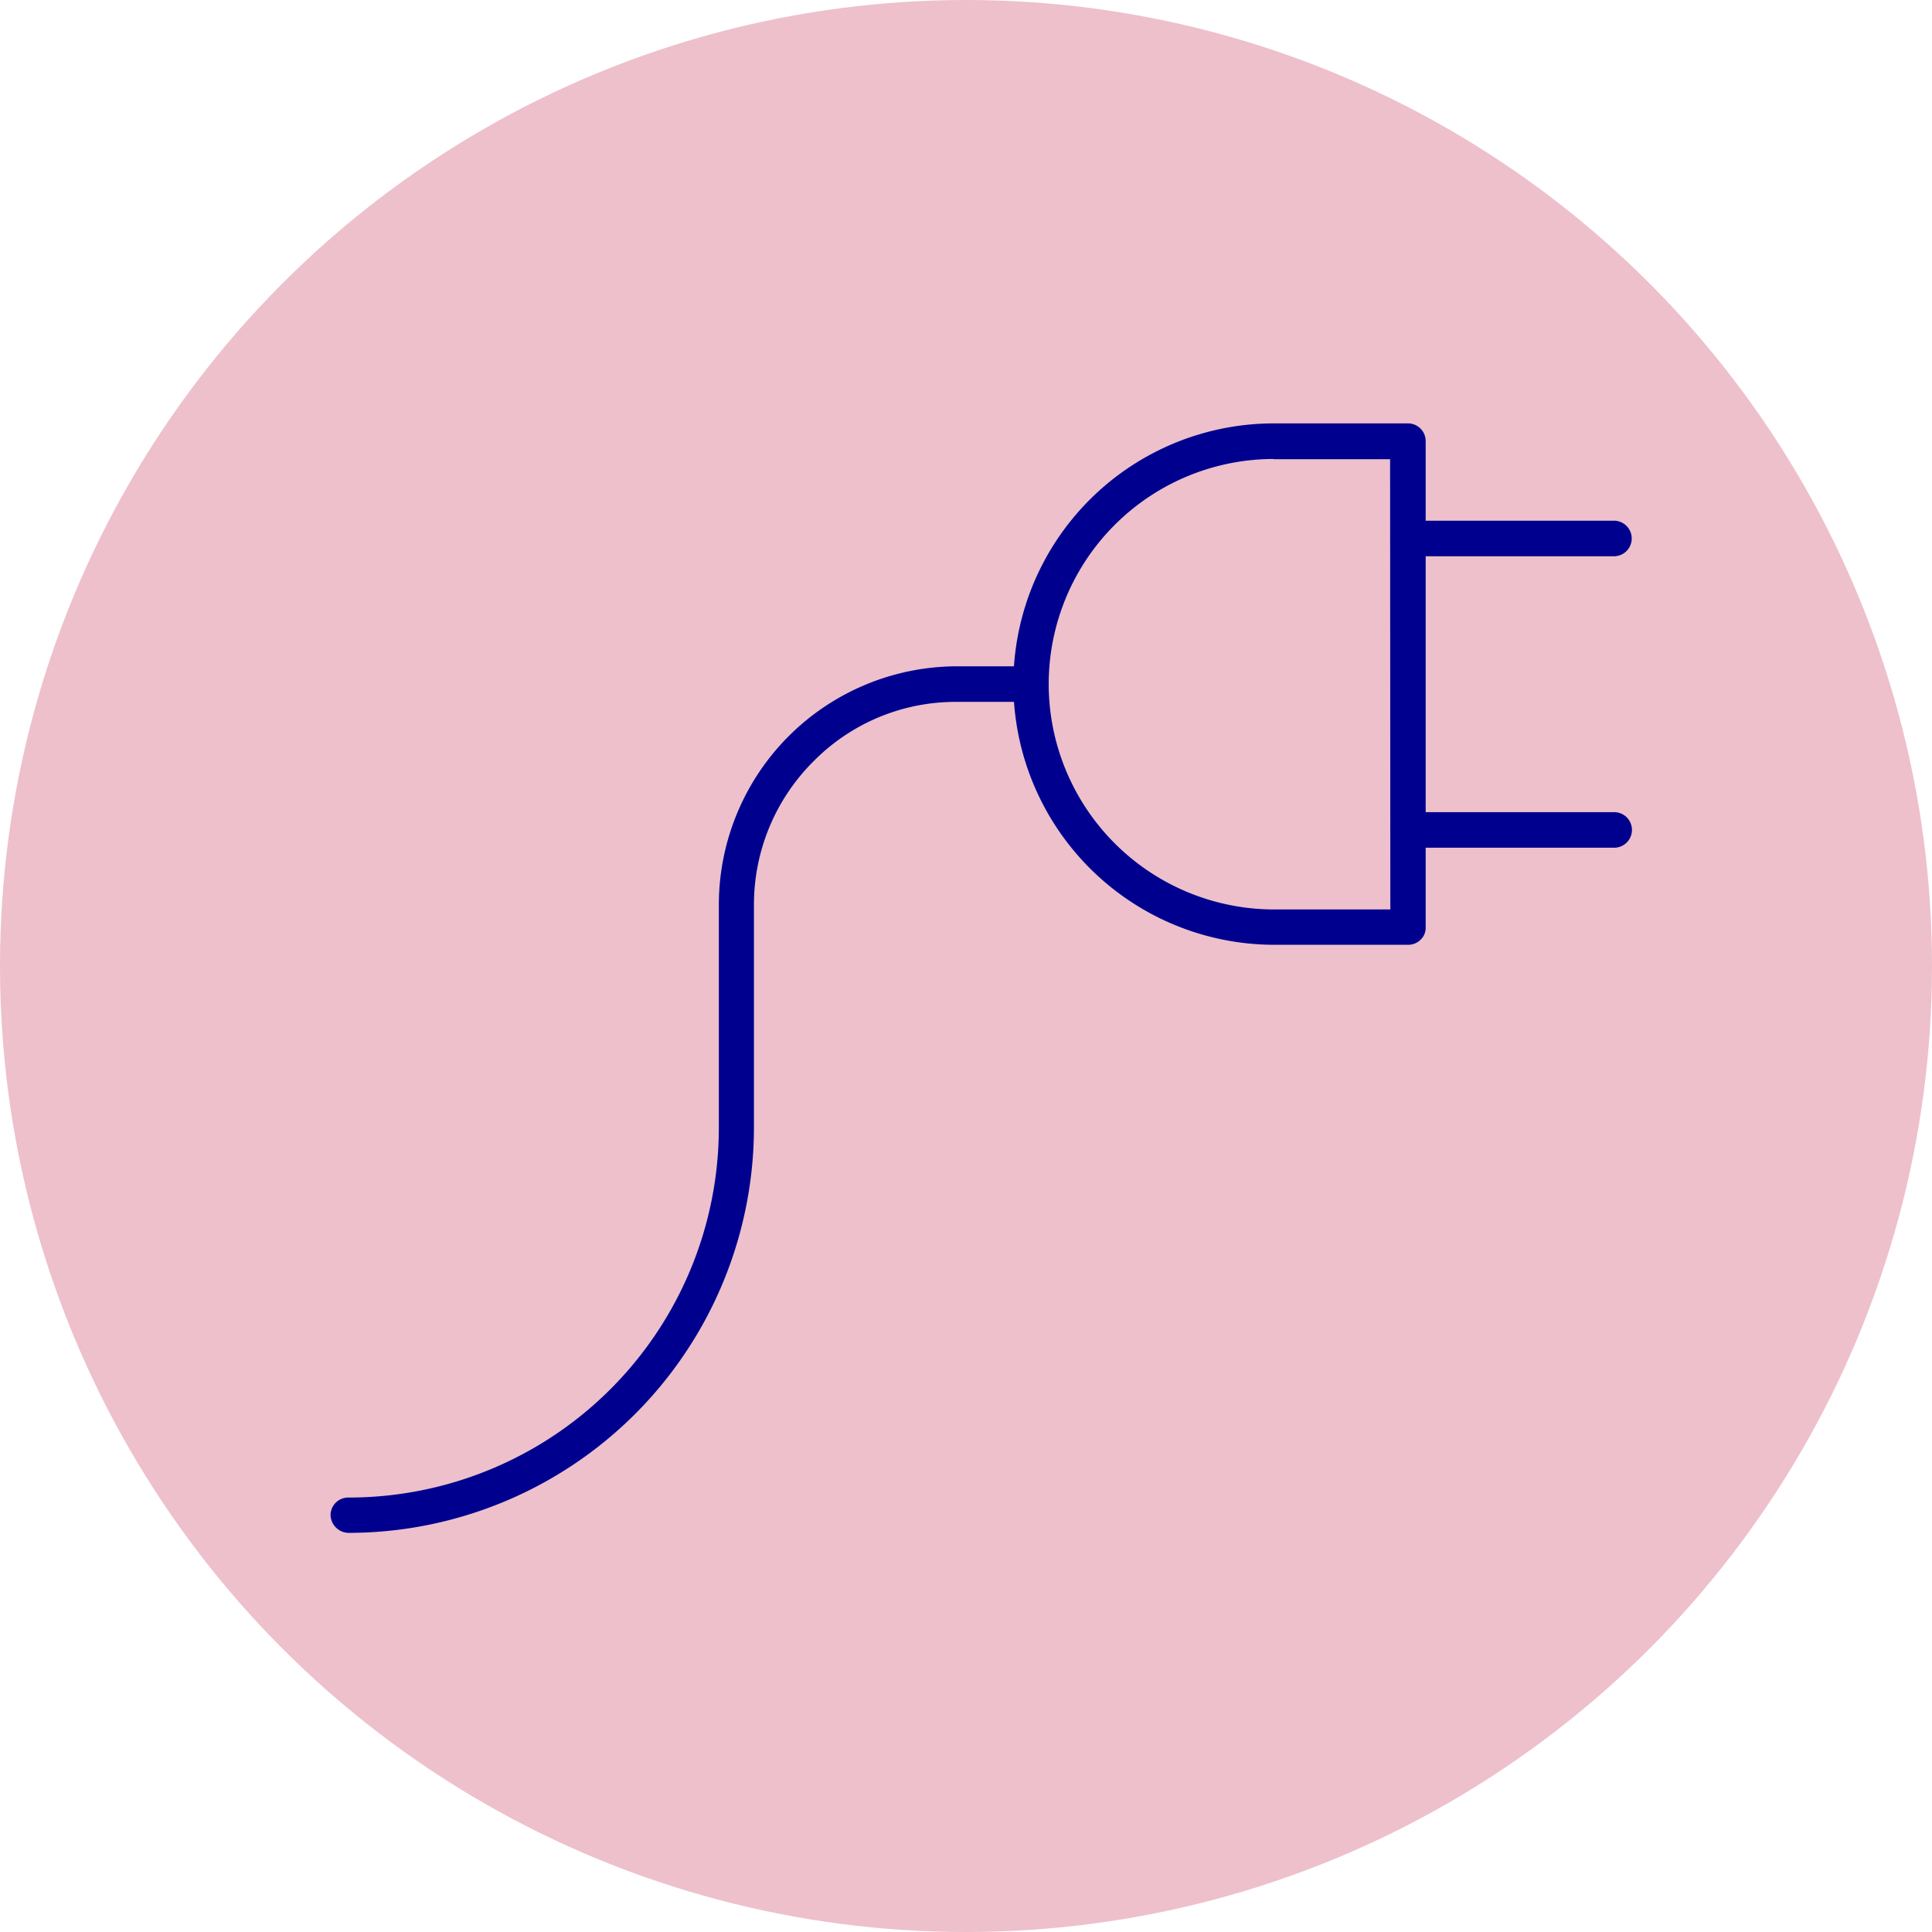
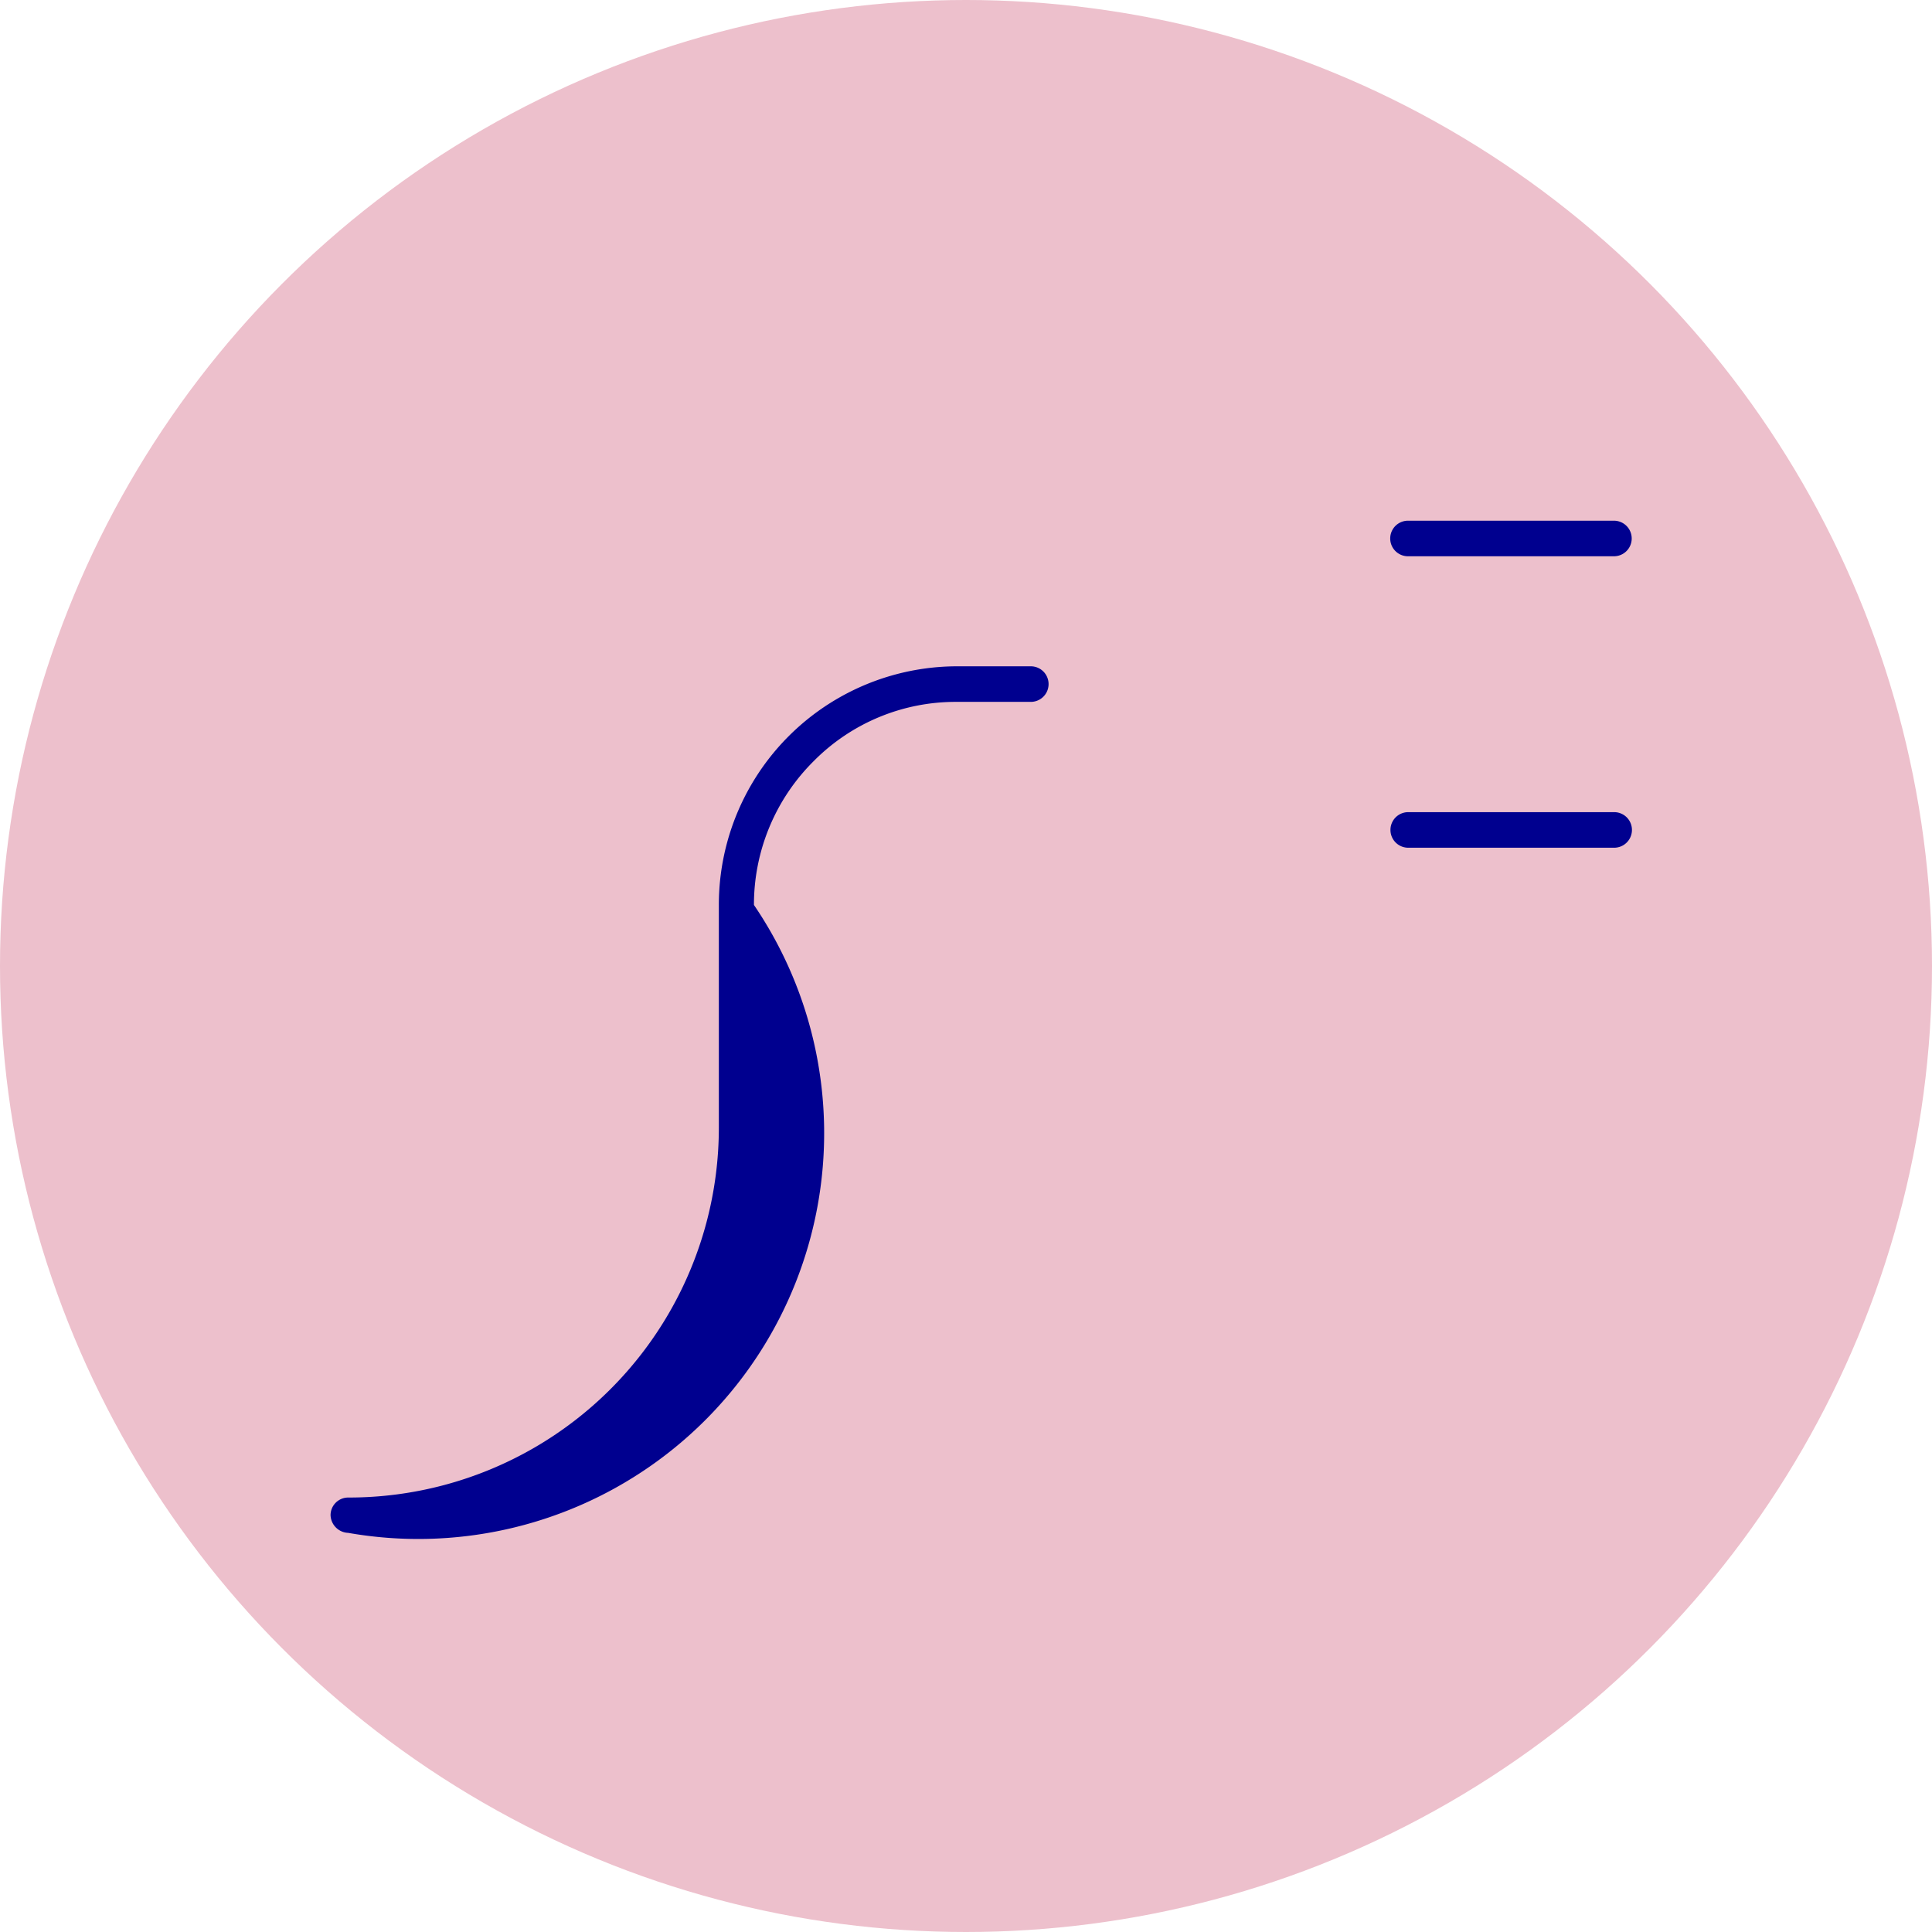
<svg xmlns="http://www.w3.org/2000/svg" id="electricity-icon" width="82" height="82" viewBox="0 0 82 82">
  <g id="Group_10929" data-name="Group 10929">
    <circle id="Ellipse_394" data-name="Ellipse 394" cx="41" cy="41" r="41" fill="#edc0cc" />
    <g id="Group_10928" data-name="Group 10928">
-       <path id="Path_17084" data-name="Path 17084" d="M14.79,65.06a.778.778,0,0,1-.76-.75.749.749,0,0,1,.75-.75h.01A15.705,15.705,0,0,0,30.51,47.83V38.42A10.123,10.123,0,0,1,40.63,28.28h3.12a.755.755,0,0,1,0,1.51H40.63a8.471,8.471,0,0,0-6.1,2.52A8.579,8.579,0,0,0,32,38.41v9.41A17.225,17.225,0,0,1,14.78,65.06Z" fill="#00008f" />
-       <path id="Path_17085" data-name="Path 17085" d="M59.77,40.1H54.08A11.088,11.088,0,0,1,43.01,29.03,11.062,11.062,0,0,1,54.06,17.97h5.7a.751.751,0,0,1,.75.76V39.35a.7.7,0,0,1-.21.53.749.749,0,0,1-.53.22ZM54.06,19.48a9.56,9.56,0,0,0-9.55,9.56,9.573,9.573,0,0,0,9.56,9.56h4.94L59,19.49H54.06Z" fill="#00008f" />
+       <path id="Path_17084" data-name="Path 17084" d="M14.79,65.06a.778.778,0,0,1-.76-.75.749.749,0,0,1,.75-.75h.01A15.705,15.705,0,0,0,30.51,47.83V38.42A10.123,10.123,0,0,1,40.63,28.28h3.12a.755.755,0,0,1,0,1.51H40.63a8.471,8.471,0,0,0-6.1,2.52A8.579,8.579,0,0,0,32,38.41A17.225,17.225,0,0,1,14.78,65.06Z" fill="#00008f" />
      <path id="Path_17086" data-name="Path 17086" d="M68.51,35.98H59.77a.755.755,0,0,1,0-1.51h8.74a.755.755,0,0,1,0,1.51Z" fill="#00008f" />
      <path id="Path_17087" data-name="Path 17087" d="M68.5,23.61H59.76a.755.755,0,0,1,0-1.51H68.5a.755.755,0,0,1,0,1.51Z" fill="#00008f" />
    </g>
  </g>
</svg>